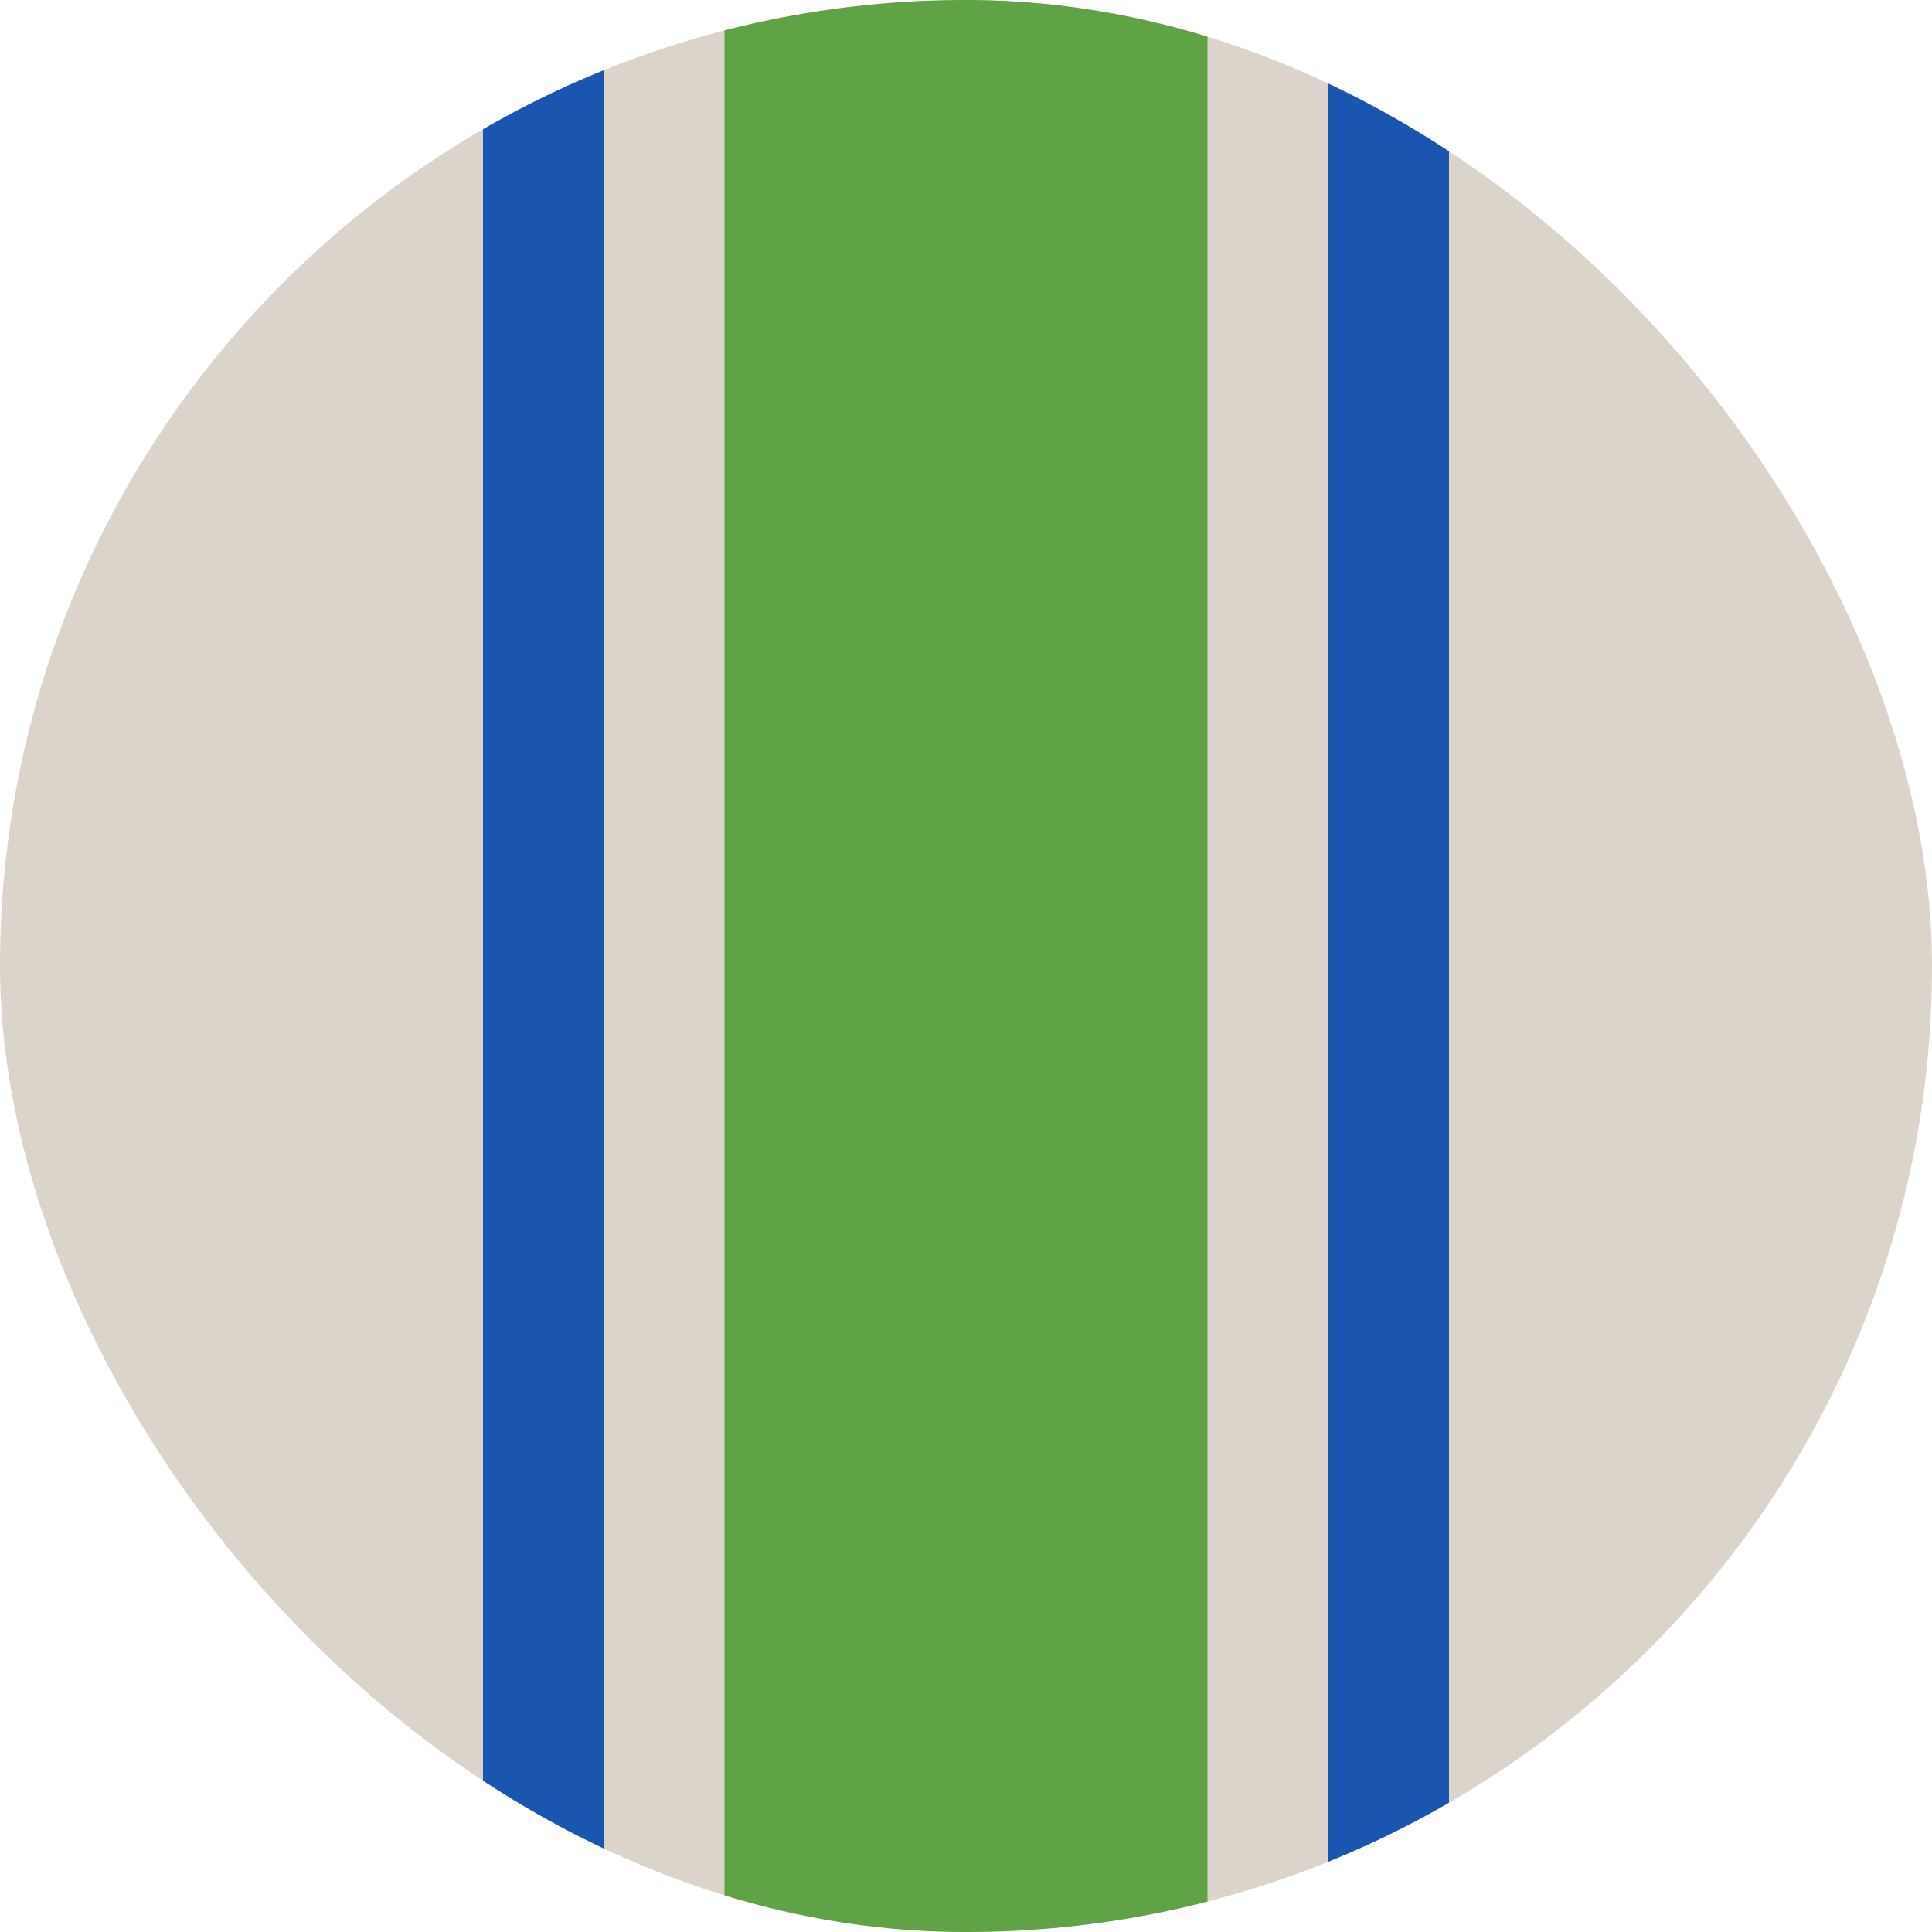
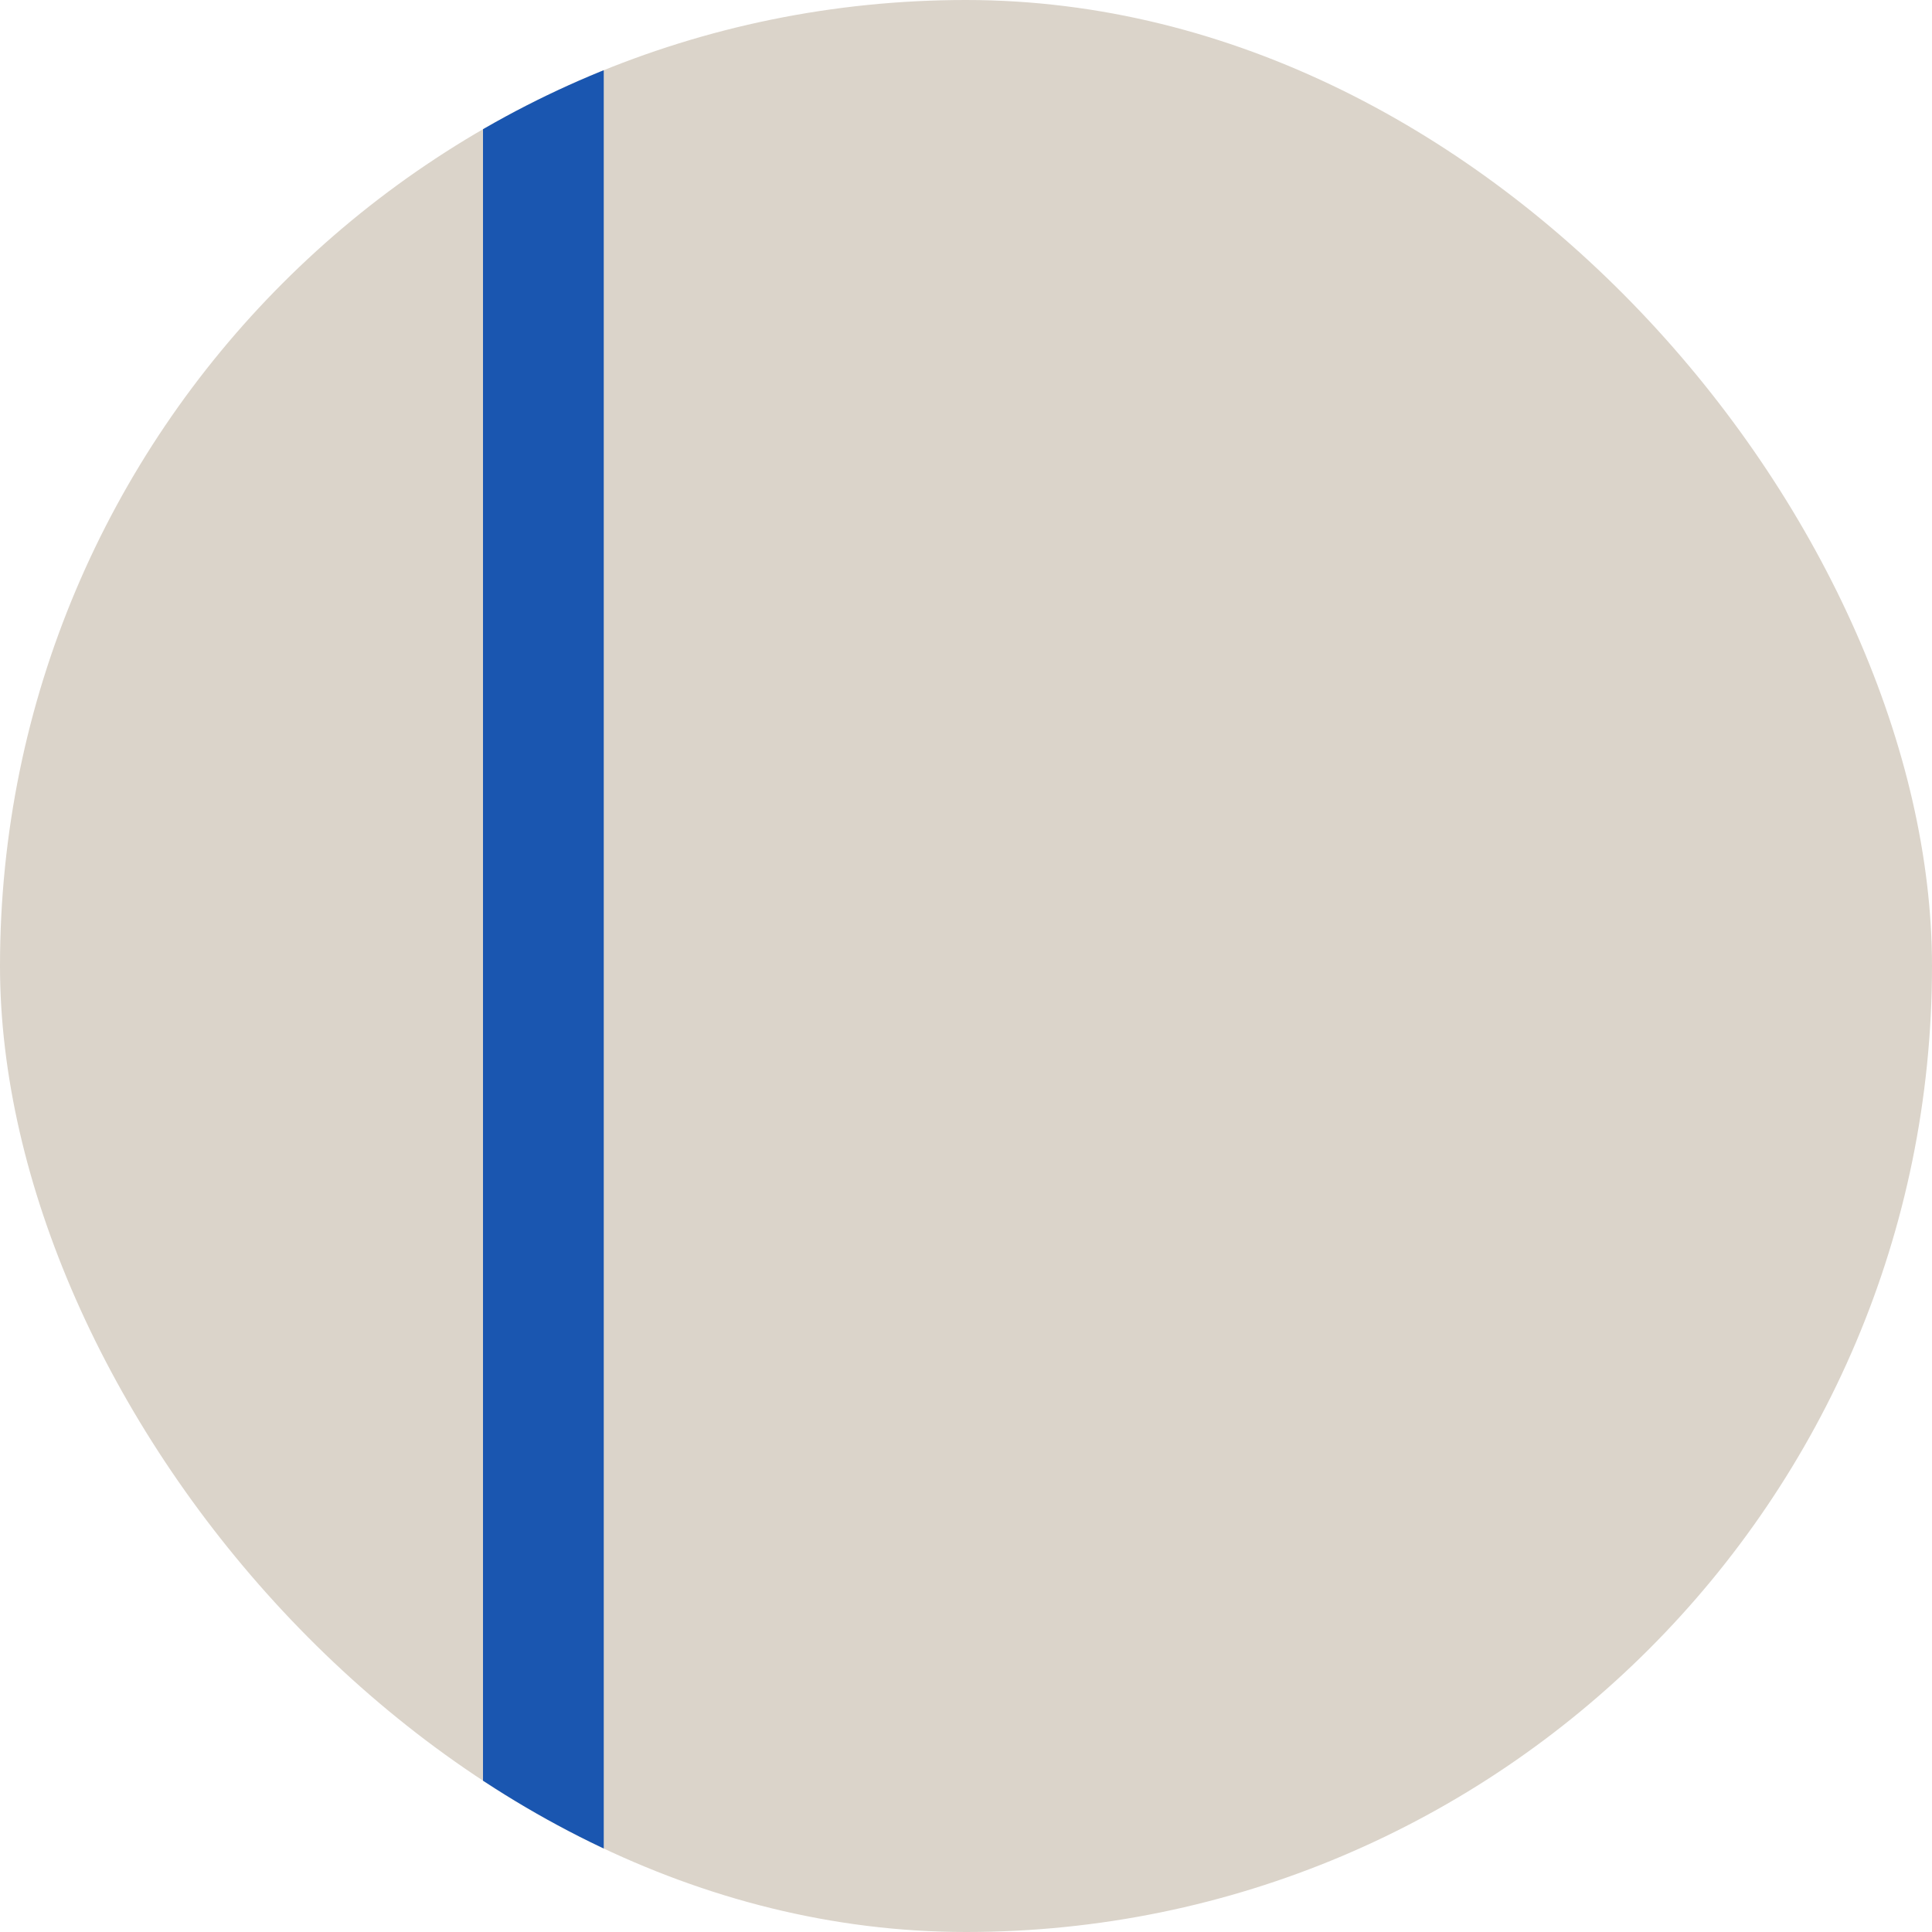
<svg xmlns="http://www.w3.org/2000/svg" fill="none" viewBox="0 0 16 16" height="16" width="16">
  <g clip-path="url(#clip0_2120_9275)">
    <rect fill="#DBD4CA" rx="8" height="16" width="16" />
    <rect fill="#1A56B0" height="17" width="1" x="4" />
-     <rect fill="#1A56B0" height="17" width="1" x="11" />
-     <rect fill="#60A246" height="17" width="4" x="6" />
  </g>
  <defs>
    <clipPath id="clip0_2120_9275">
      <rect fill="white" rx="8" height="16" width="16" />
    </clipPath>
  </defs>
</svg>